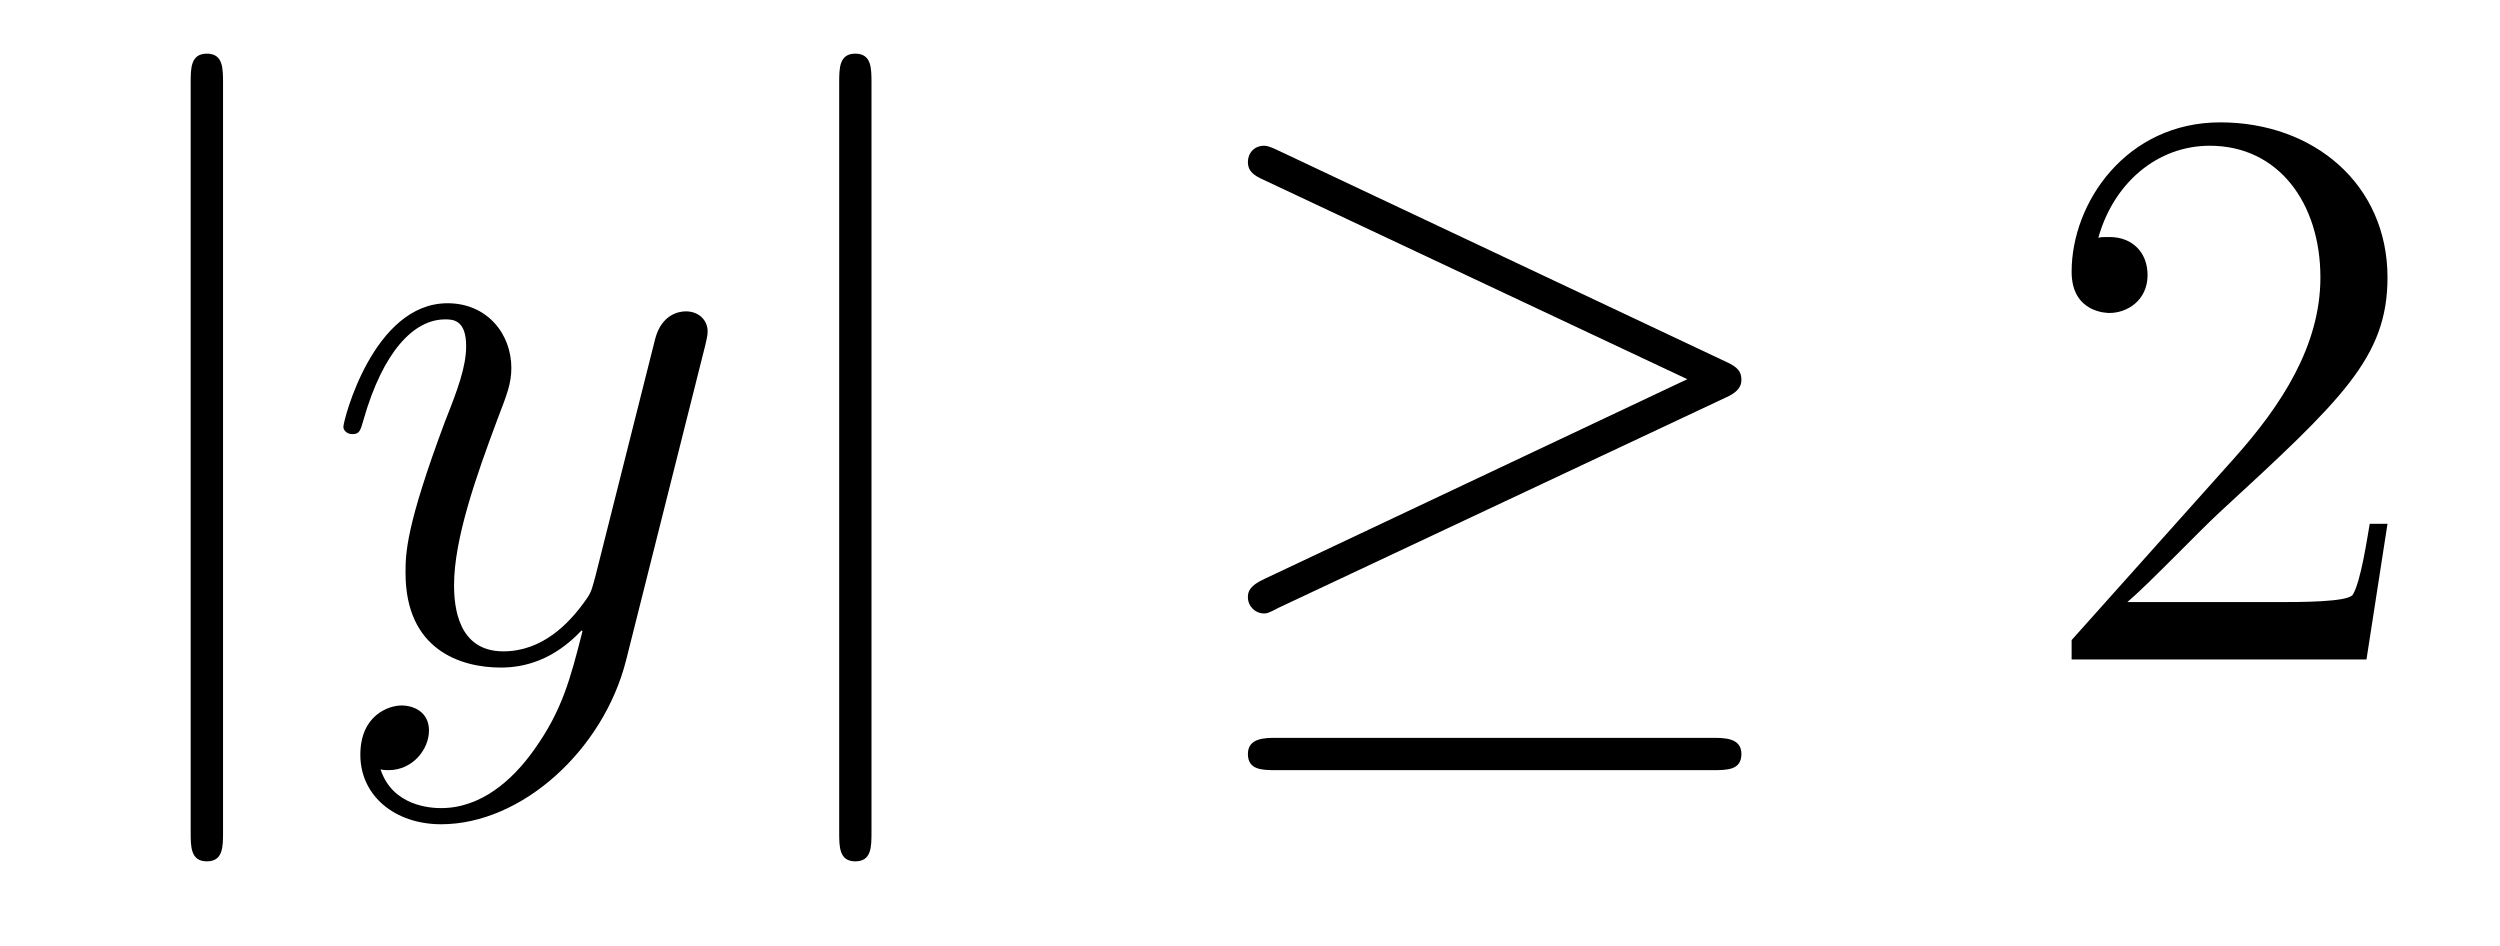
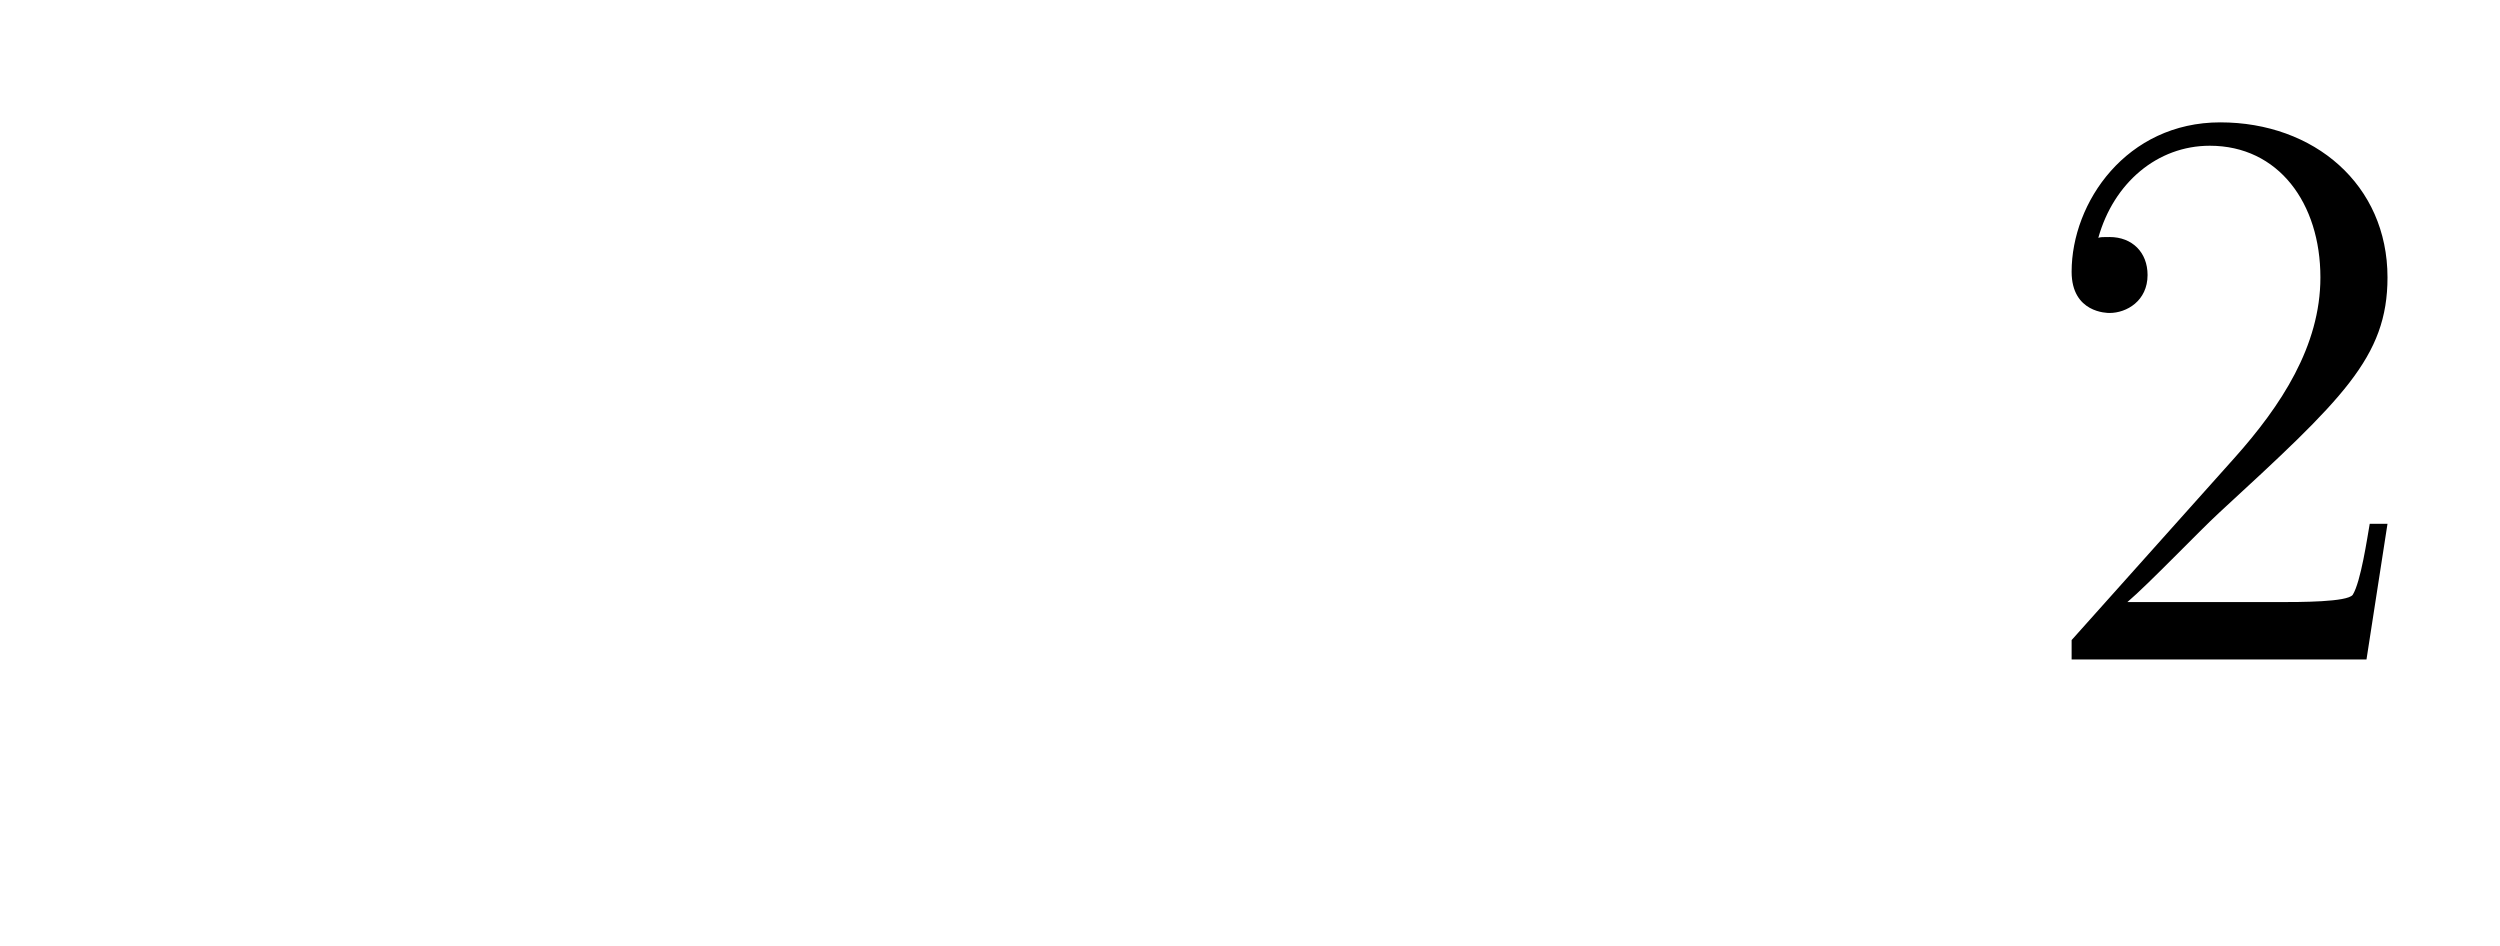
<svg xmlns="http://www.w3.org/2000/svg" height="14pt" version="1.1" viewBox="0 -14 37 14" width="37pt">
  <g id="page1">
    <g transform="matrix(1 0 0 1 -127 650)">
-       <path d="M130.301 -662.775C130.301 -662.99 130.301 -663.206 130.062 -663.206C129.822 -663.206 129.822 -662.99 129.822 -662.775V-651.682C129.822 -651.467 129.822 -651.252 130.062 -651.252C130.301 -651.252 130.301 -651.467 130.301 -651.682V-662.775Z" fill-rule="evenodd" />
-       <path d="M134.903 -652.901C134.581 -652.447 134.114 -652.04 133.528 -652.04C133.385 -652.04 132.811 -652.064 132.632 -652.614C132.668 -652.602 132.728 -652.602 132.752 -652.602C133.11 -652.602 133.349 -652.913 133.349 -653.188C133.349 -653.463 133.122 -653.559 132.943 -653.559C132.752 -653.559 132.333 -653.415 132.333 -652.829C132.333 -652.22 132.847 -651.801 133.528 -651.801C134.724 -651.801 135.931 -652.901 136.266 -654.228L137.438 -658.89C137.449 -658.95 137.473 -659.022 137.473 -659.093C137.473 -659.273 137.33 -659.392 137.151 -659.392C137.043 -659.392 136.792 -659.344 136.697 -658.986L135.812 -655.471C135.752 -655.256 135.752 -655.232 135.656 -655.101C135.417 -654.766 135.023 -654.36 134.449 -654.36C133.78 -654.36 133.72 -655.017 133.72 -655.34C133.72 -656.021 134.043 -656.942 134.365 -657.802C134.497 -658.149 134.568 -658.316 134.568 -658.555C134.568 -659.058 134.21 -659.512 133.624 -659.512C132.524 -659.512 132.082 -657.778 132.082 -657.683C132.082 -657.635 132.13 -657.575 132.214 -657.575C132.321 -657.575 132.333 -657.623 132.381 -657.79C132.668 -658.794 133.122 -659.273 133.588 -659.273C133.696 -659.273 133.899 -659.273 133.899 -658.878C133.899 -658.567 133.768 -658.221 133.588 -657.767C133.002 -656.2 133.002 -655.806 133.002 -655.519C133.002 -654.383 133.816 -654.12 134.413 -654.12C134.76 -654.12 135.19 -654.228 135.608 -654.67L135.621 -654.658C135.441 -653.953 135.322 -653.487 134.903 -652.901Z" fill-rule="evenodd" />
-       <path d="M139.898 -662.775C139.898 -662.99 139.898 -663.206 139.659 -663.206S139.42 -662.99 139.42 -662.775V-651.682C139.42 -651.467 139.42 -651.252 139.659 -651.252S139.898 -651.467 139.898 -651.682V-662.775Z" fill-rule="evenodd" />
-       <path d="M152.534 -658.113C152.701 -658.185 152.773 -658.268 152.773 -658.376C152.773 -658.496 152.725 -658.567 152.534 -658.651L145.947 -661.759C145.78 -661.843 145.732 -661.843 145.708 -661.843C145.564 -661.843 145.469 -661.735 145.469 -661.604C145.469 -661.46 145.564 -661.401 145.696 -661.341L151.972 -658.388L145.72 -655.435C145.481 -655.328 145.469 -655.232 145.469 -655.16C145.469 -655.029 145.576 -654.921 145.708 -654.921C145.744 -654.921 145.767 -654.921 145.923 -655.005L152.534 -658.113ZM152.354 -652.602C152.558 -652.602 152.773 -652.602 152.773 -652.841S152.522 -653.08 152.342 -653.08H145.899C145.72 -653.08 145.469 -653.08 145.469 -652.841S145.684 -652.602 145.887 -652.602H152.354Z" fill-rule="evenodd" />
      <path d="M162.335 -656.248H162.072C162.036 -656.045 161.94 -655.387 161.82 -655.196C161.737 -655.089 161.055 -655.089 160.697 -655.089H158.485C158.808 -655.364 159.537 -656.129 159.848 -656.416C161.665 -658.089 162.335 -658.711 162.335 -659.894C162.335 -661.269 161.247 -662.189 159.86 -662.189S157.66 -661.006 157.66 -659.978C157.66 -659.368 158.187 -659.368 158.222 -659.368C158.474 -659.368 158.784 -659.547 158.784 -659.93C158.784 -660.265 158.557 -660.492 158.222 -660.492C158.115 -660.492 158.091 -660.492 158.055 -660.48C158.282 -661.293 158.928 -661.843 159.705 -661.843C160.721 -661.843 161.342 -660.994 161.342 -659.894C161.342 -658.878 160.757 -657.993 160.075 -657.228L157.66 -654.527V-654.24H162.024L162.335 -656.248Z" fill-rule="evenodd" />
    </g>
  </g>
</svg>